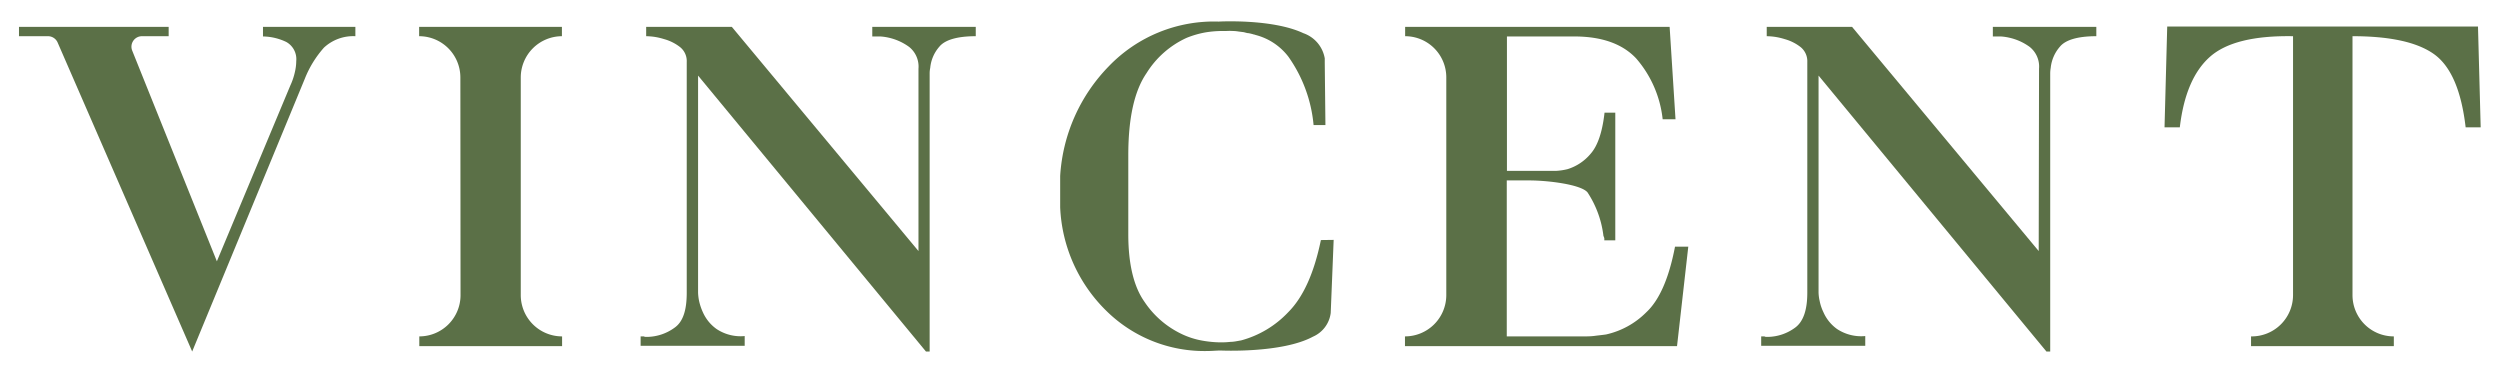
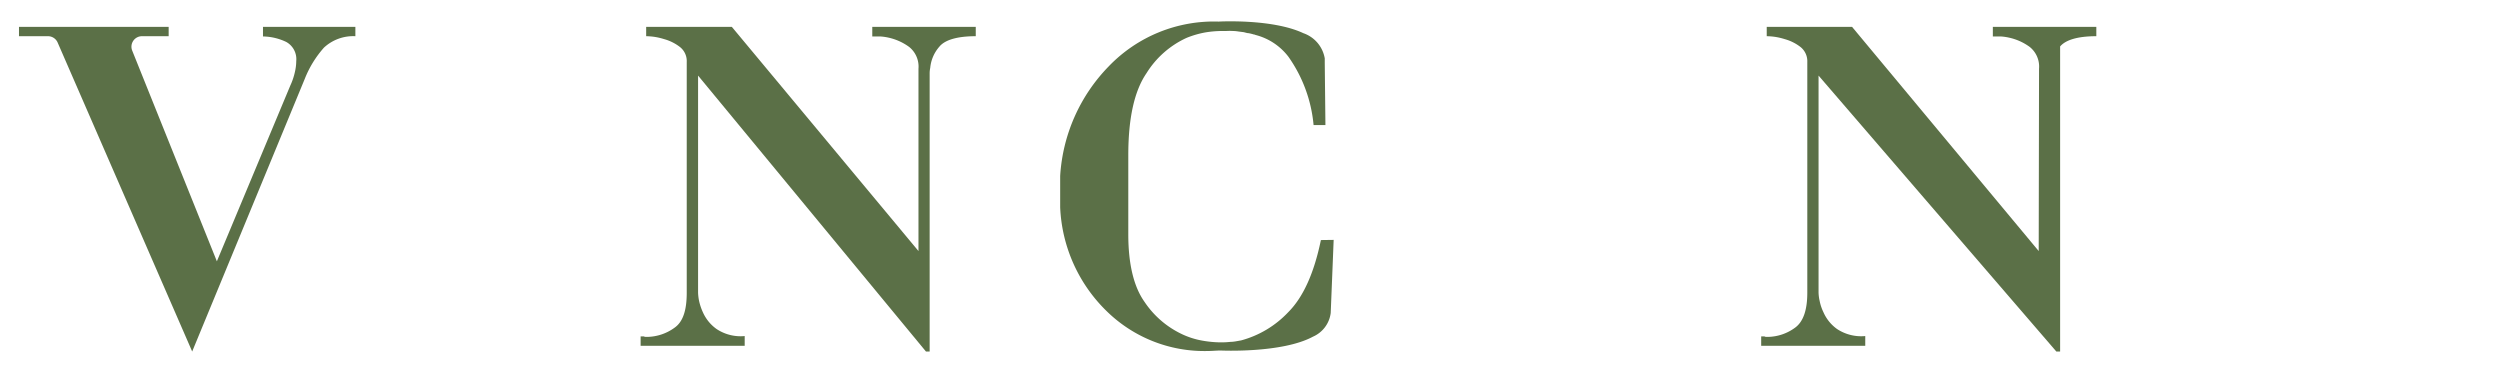
<svg xmlns="http://www.w3.org/2000/svg" id="Слой_1" data-name="Слой 1" viewBox="0 0 297.64 44.38">
  <defs>
    <style>.cls-1{fill:#5b7047;}</style>
  </defs>
  <path class="cls-1" d="M20.08,3.2V4.31H16.89A1.25,1.25,0,0,0,15.73,6L25.82,31.11l8.75-20.94a7.73,7.73,0,0,0,.54-1.6,5.89,5.89,0,0,0,.16-1.3A2.34,2.34,0,0,0,34.09,5a6.62,6.62,0,0,0-2.78-.66V3.2h11V4.31a5.12,5.12,0,0,0-3.74,1.36A12.44,12.44,0,0,0,36.3,9.35L22.88,41.85,6.86,5.06a1.25,1.25,0,0,0-1.15-.75H2.26V3.2Z" />
-   <path class="cls-1" d="M54.81,9.23A4.91,4.91,0,0,0,49.9,4.31h0V3.2h17V4.31h0A4.92,4.92,0,0,0,62,9.23v25.9a4.92,4.92,0,0,0,4.92,4.92h0v1.16h-17V40.05h0a4.91,4.91,0,0,0,4.91-4.92Z" />
  <path class="cls-1" d="M109.35,8.19a3,3,0,0,0-1.12-2.61,6.54,6.54,0,0,0-2.45-1.1,6,6,0,0,0-1-.14l-.93,0V3.2h12.32V4.31c-2.21,0-3.65.44-4.31,1.22a4.44,4.44,0,0,0-1.11,2.55,3.23,3.23,0,0,0-.07.69V41.85h-.44L83.11,9V34.83a5.8,5.8,0,0,0,.12,1,6.6,6.6,0,0,0,.45,1.34,4.87,4.87,0,0,0,1.63,2,5.17,5.17,0,0,0,3.35.84v1.16H76.27V40.05h.38a.56.56,0,0,0,.23.06H77A5.67,5.67,0,0,0,80.33,39c1-.71,1.43-2.09,1.43-4.14V7.38a2.13,2.13,0,0,0-.83-1.8,5.44,5.44,0,0,0-1.85-.92,8,8,0,0,0-1.15-.27,7.7,7.7,0,0,0-1-.08V3.2H87.13l22.22,26.69Z" />
-   <path class="cls-1" d="M149.25,4.13l.1,0,.11,0A.56.56,0,0,0,149.25,4.13Z" />
  <path class="cls-1" d="M158.78,28.56l-.09,2.27-.26,6.43a3.56,3.56,0,0,1-2.11,2.82c-3.7,2-11,1.65-11,1.65-.49,0-1,.06-1.58.06a16.61,16.61,0,0,1-12-4.76,18.33,18.33,0,0,1-5.52-12.35c0-.32,0-.63,0-.93s0-.62,0-.93,0-.62,0-.94,0-.61,0-.93A20.44,20.44,0,0,1,132,7.9a17.36,17.36,0,0,1,13.09-5.33s6.38-.36,10.08,1.38a3.86,3.86,0,0,1,2.55,3v.53l.08,7.41h-1.41a16.7,16.7,0,0,0-3-8.14,7.16,7.16,0,0,0-3.92-2.59.56.56,0,0,0-.21-.06,6,6,0,0,0-.61-.15c-.18,0-.39-.08-.58-.12l-.63-.08a4.34,4.34,0,0,0-.64-.06,7.09,7.09,0,0,0-.81,0h-.54a12.55,12.55,0,0,0-1.95.17,11.31,11.31,0,0,0-2.21.64,11,11,0,0,0-4.79,4.21c-1.45,2.11-2.17,5.36-2.17,9.77v9.41c0,3.55.65,6.25,1.94,8.06a11,11,0,0,0,4.32,3.77,9.52,9.52,0,0,0,2.59.84,13,13,0,0,0,2.14.2,9.62,9.62,0,0,0,1.18-.06c.4,0,.82-.1,1.25-.17a12,12,0,0,0,5.62-3.36q2.67-2.67,3.89-8.59Z" />
-   <path class="cls-1" d="M172.19,9.21a4.9,4.9,0,0,0-4.9-4.9h0V3.2h31.49l.7,11h-1.53a13.17,13.17,0,0,0-3.16-7.25q-2.46-2.61-7.38-2.61h-8v16h2.3c.39,0,3.2,0,3.6,0a7.33,7.33,0,0,0,1.31-.2,5.8,5.8,0,0,0,2.75-1.83q1.27-1.43,1.66-4.9h1.28v15.2H191a1.3,1.3,0,0,0,0-.26,1.57,1.57,0,0,0-.1-.26A12,12,0,0,0,189,22.9c-.79-.94-4.71-1.42-6.92-1.42h-2.69V40.05h9.14c.42,0,.86,0,1.31-.06s.9-.1,1.37-.17A9.73,9.73,0,0,0,196,37.18c1.56-1.45,2.7-4.06,3.42-7.81H201l-1.34,11.84H167.27V40.05h0a4.92,4.92,0,0,0,4.92-4.92Z" />
-   <path class="cls-1" d="M242.76,8.19a3,3,0,0,0-1.12-2.61,6.51,6.51,0,0,0-2.46-1.1,5.89,5.89,0,0,0-1-.14l-.92,0V3.2h12.32V4.31c-2.21,0-3.65.44-4.31,1.22a4.52,4.52,0,0,0-1.12,2.55,4,4,0,0,0-.06.69V41.85h-.45L216.51,9V34.83a5.12,5.12,0,0,0,.13,1,5.56,5.56,0,0,0,.45,1.34,4.84,4.84,0,0,0,1.62,2,5.21,5.21,0,0,0,3.36.84v1.16H209.68V40.05h.38a.56.56,0,0,0,.23.06h.16A5.61,5.61,0,0,0,213.73,39q1.44-1.06,1.44-4.14V7.38a2.16,2.16,0,0,0-.83-1.8,5.44,5.44,0,0,0-1.85-.92,8,8,0,0,0-1.15-.27,7.7,7.7,0,0,0-1-.08V3.2h10.16l22.22,26.69Z" />
-   <path class="cls-1" d="M273,4.31q-7-.12-9.9,2.46t-3.58,8.39H257.7l.32-12h37l.32,12h-1.79q-.76-6.56-3.76-8.71c-2-1.43-5.24-2.14-9.71-2.14V35.13A4.91,4.91,0,0,0,285,40.05h0v1.16h-17V40.05h0A4.92,4.92,0,0,0,273,35.13Z" />
+   <path class="cls-1" d="M242.76,8.19a3,3,0,0,0-1.12-2.61,6.51,6.51,0,0,0-2.46-1.1,5.89,5.89,0,0,0-1-.14l-.92,0V3.2h12.32V4.31c-2.21,0-3.65.44-4.31,1.22V41.85h-.45L216.51,9V34.83a5.12,5.12,0,0,0,.13,1,5.56,5.56,0,0,0,.45,1.34,4.84,4.84,0,0,0,1.62,2,5.21,5.21,0,0,0,3.36.84v1.16H209.68V40.05h.38a.56.56,0,0,0,.23.06h.16A5.61,5.61,0,0,0,213.73,39q1.44-1.06,1.44-4.14V7.38a2.16,2.16,0,0,0-.83-1.8,5.44,5.44,0,0,0-1.85-.92,8,8,0,0,0-1.15-.27,7.7,7.7,0,0,0-1-.08V3.2h10.16l22.22,26.69Z" />
</svg>